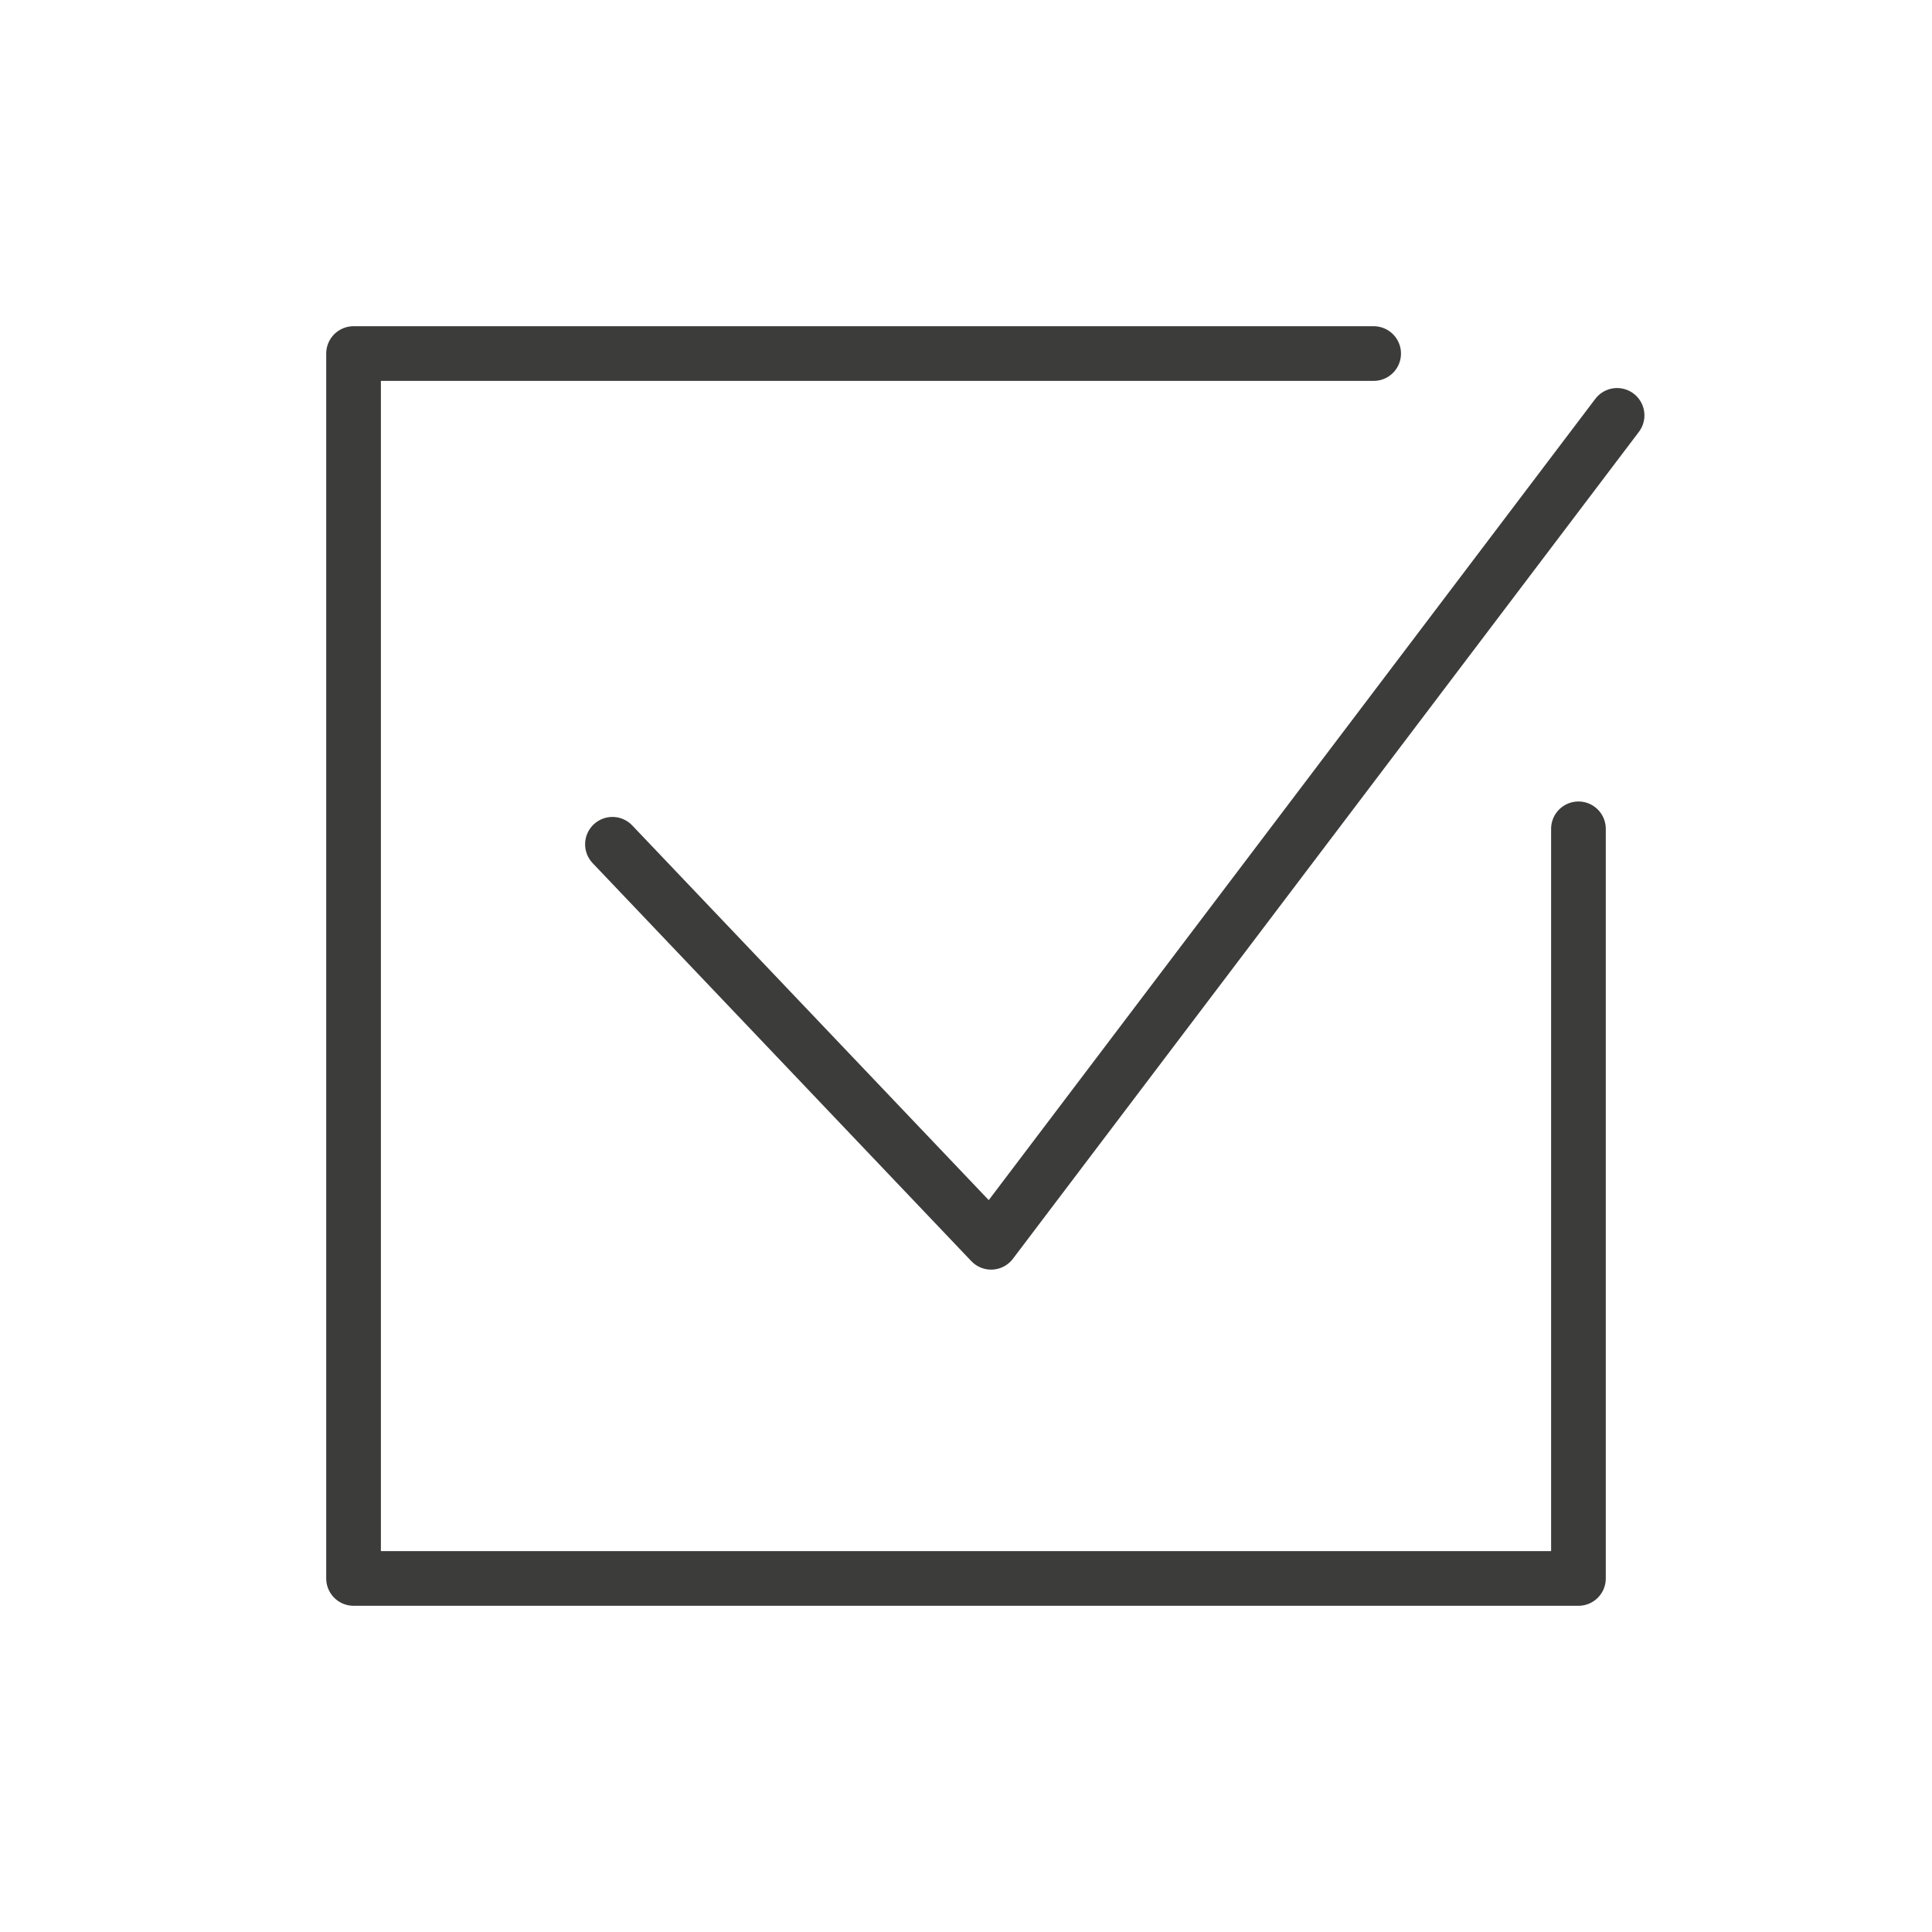
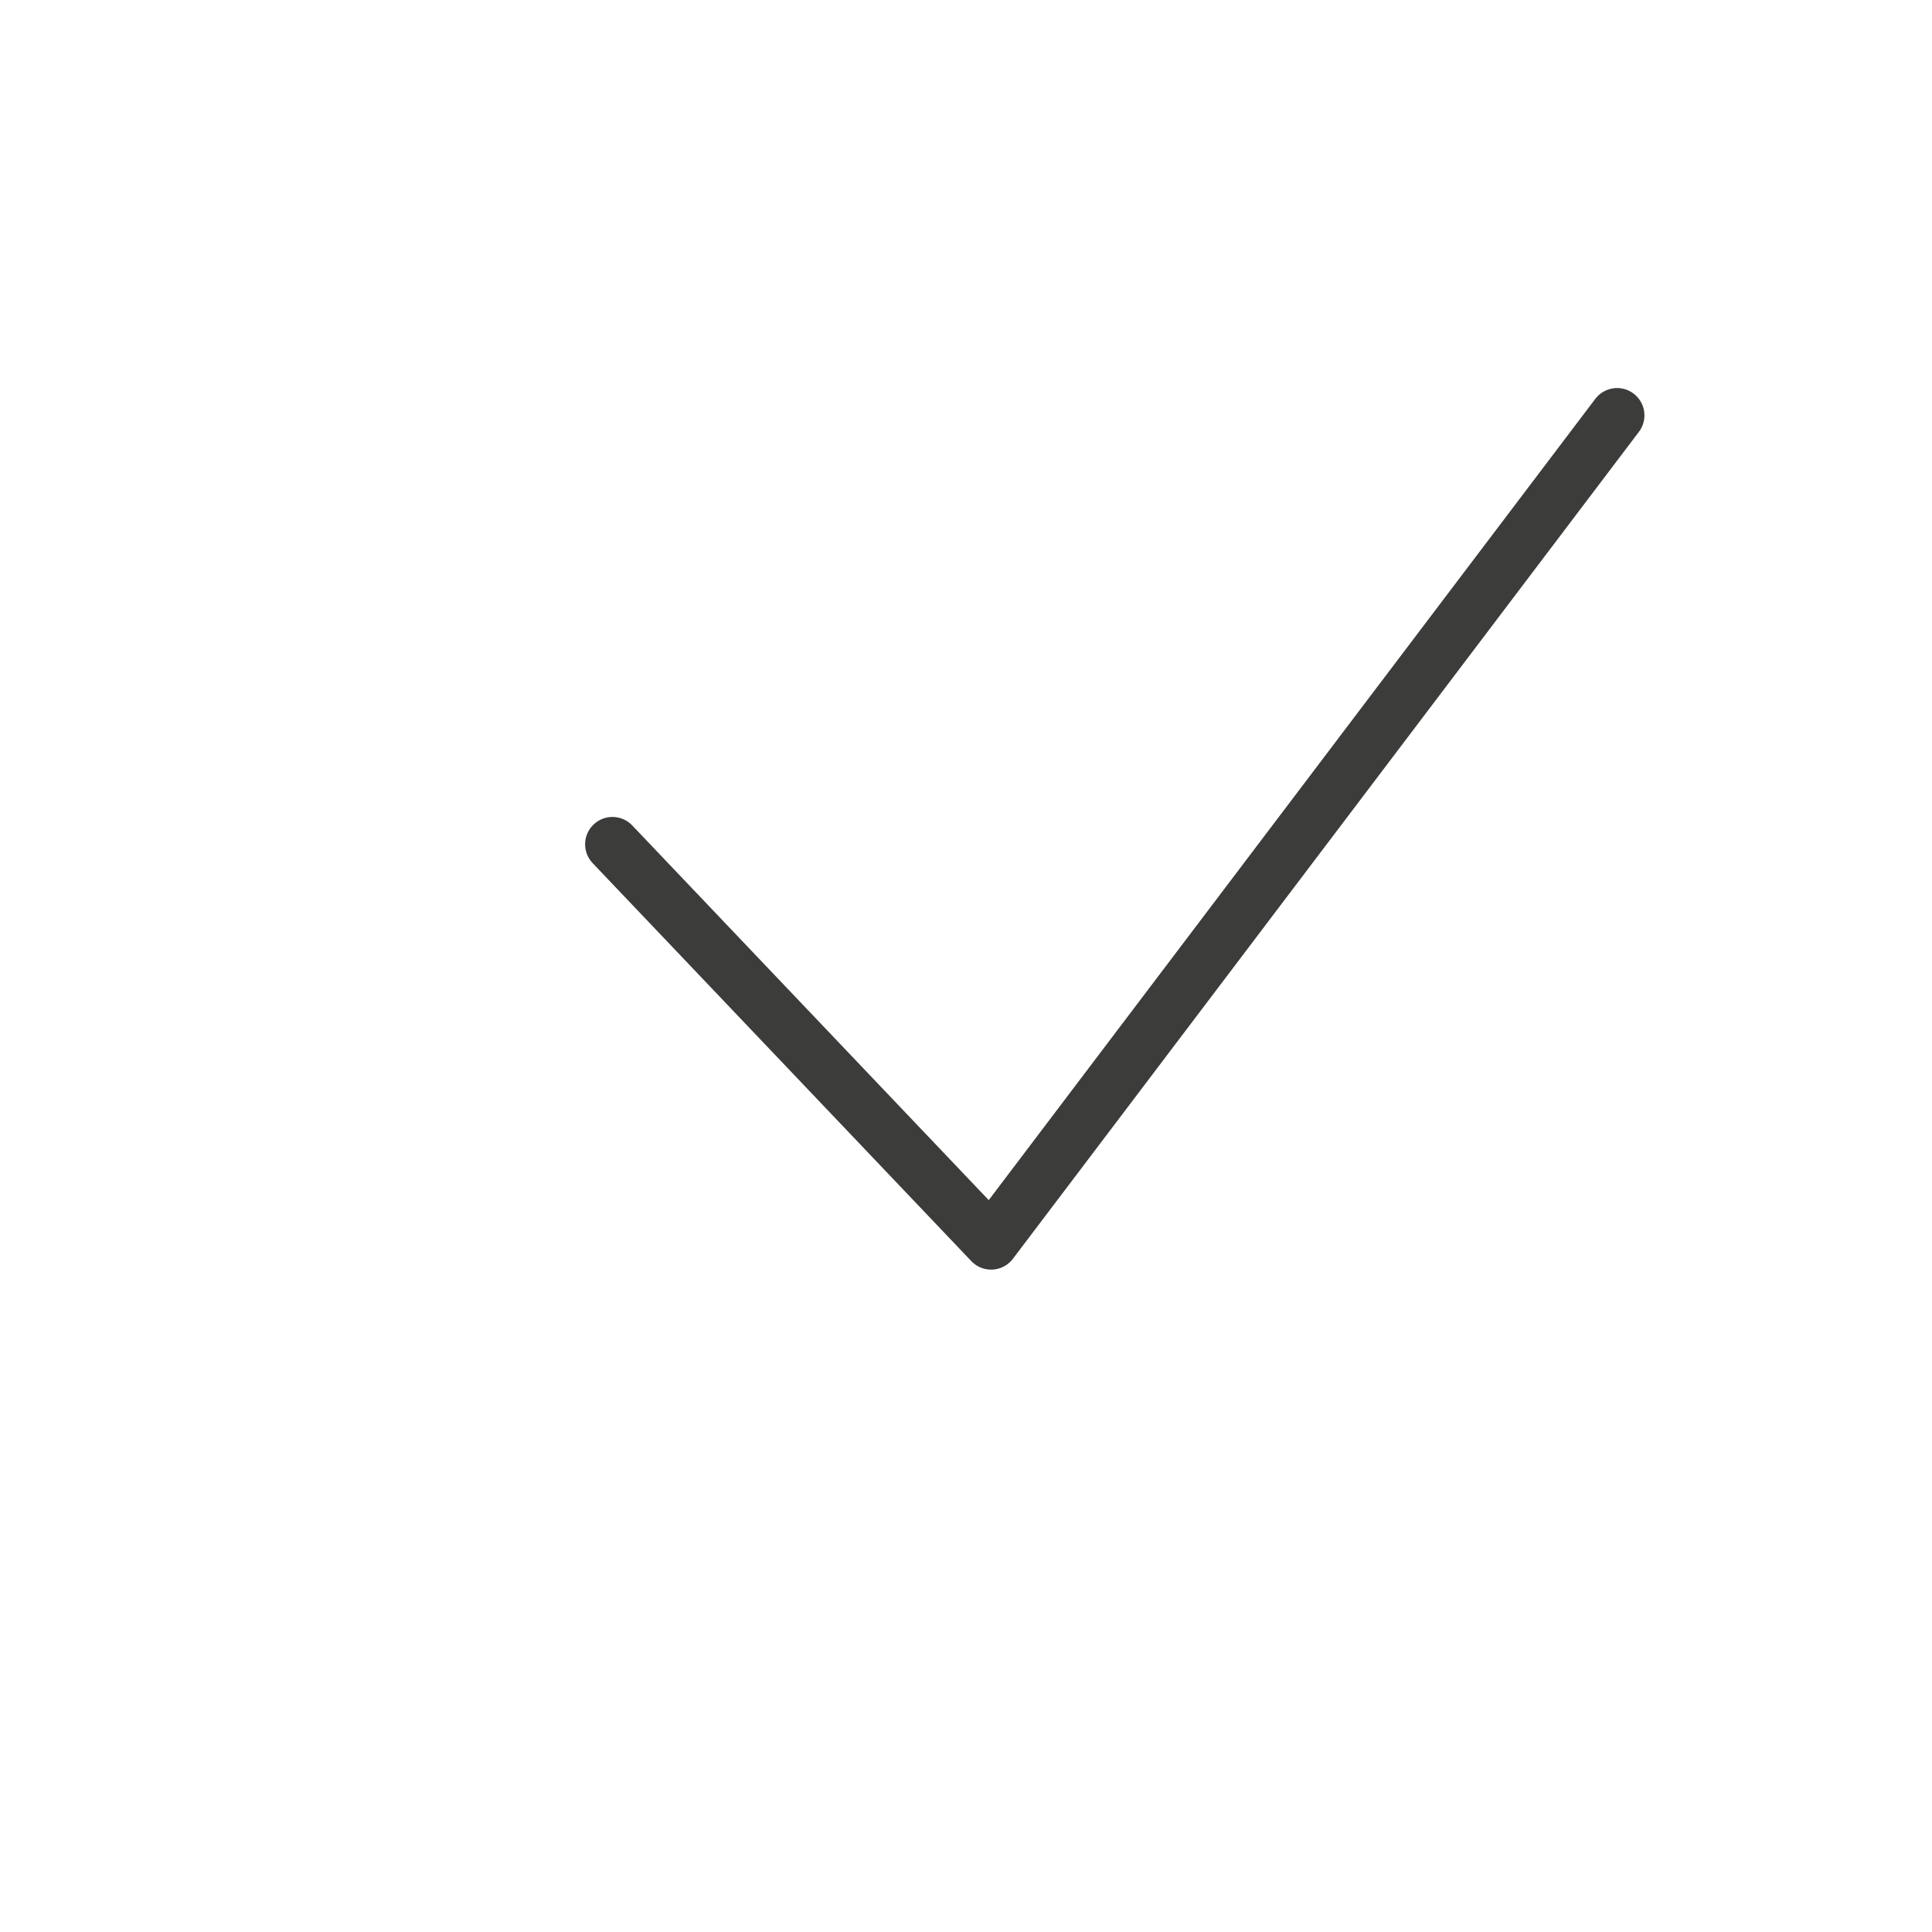
<svg xmlns="http://www.w3.org/2000/svg" version="1.1" id="Lag_1" x="0px" y="0px" viewBox="0 0 100 100" style="enable-background:new 0 0 100 100;" xml:space="preserve">
  <style type="text/css">
	.st0{fill:none;stroke:#3C3C3B;stroke-width:2.83;stroke-linecap:round;stroke-linejoin:round;}
</style>
  <g>
-     <polyline class="st0" points="81.7,42.9 81.7,81.7 18.3,81.7 18.3,18.3 71.1,18.3  " />
    <polyline class="st0" points="31.7,43.7 51.3,64.3 83.7,21.5  " />
  </g>
</svg>